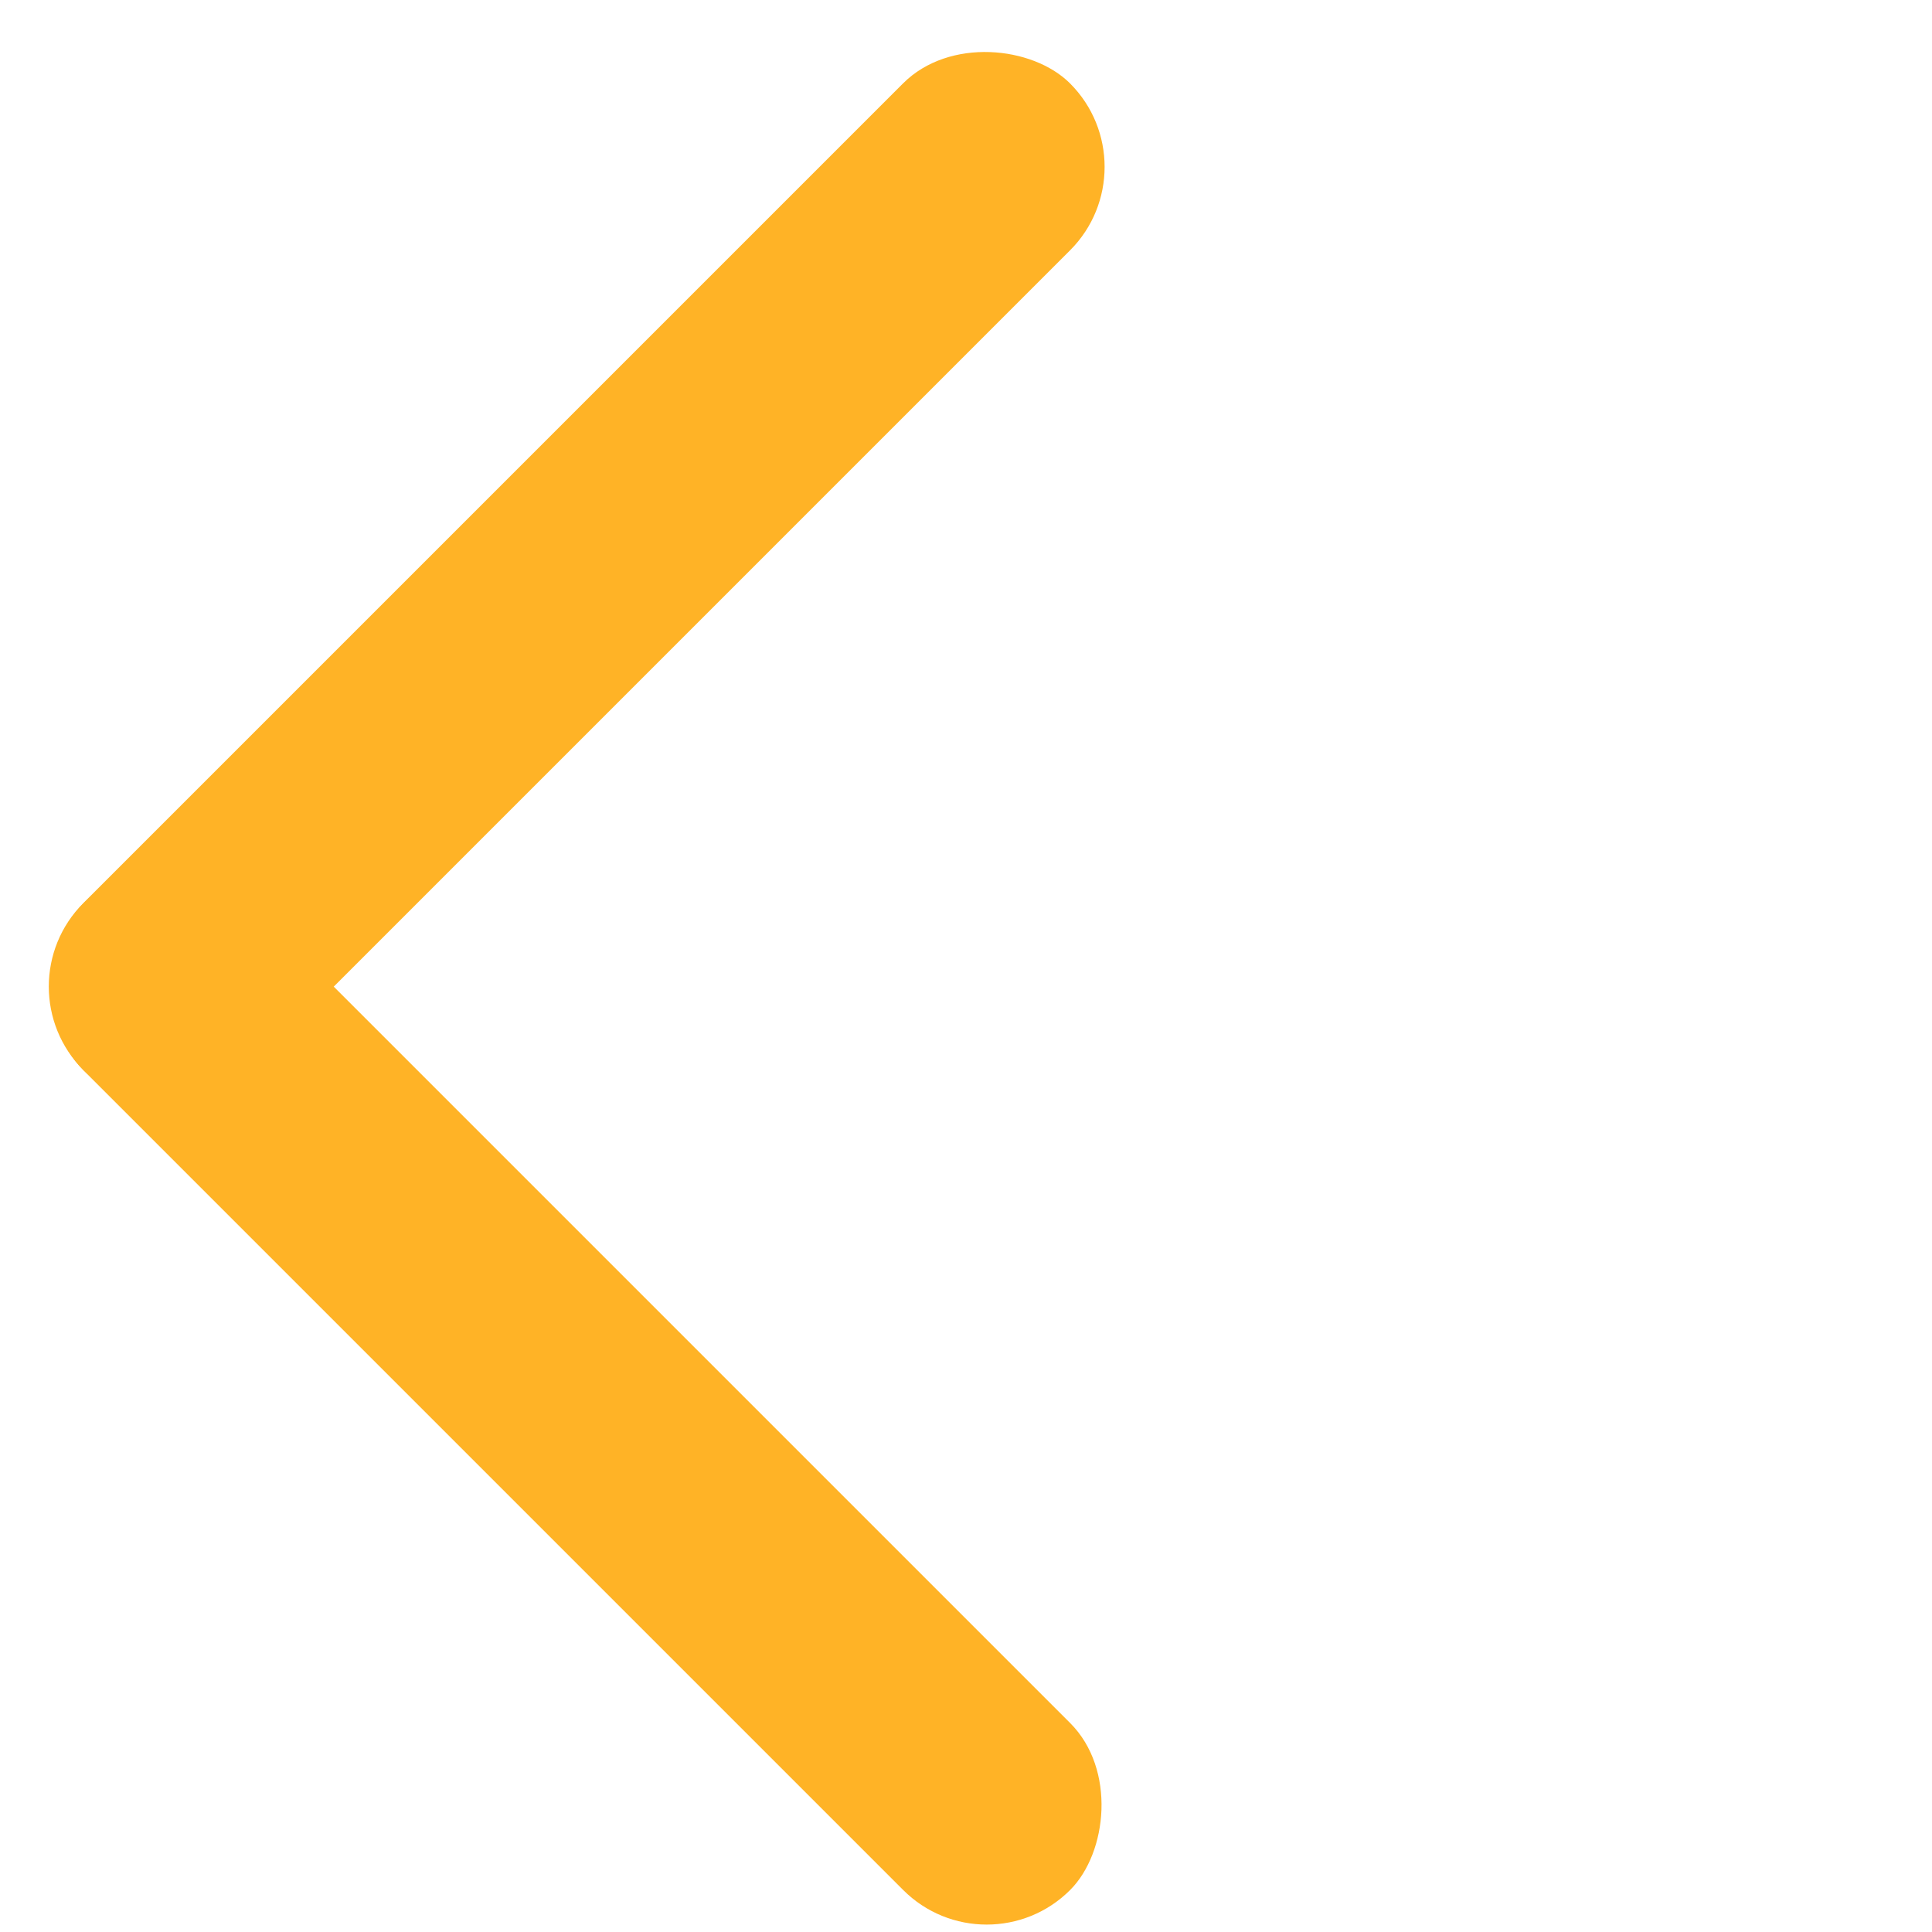
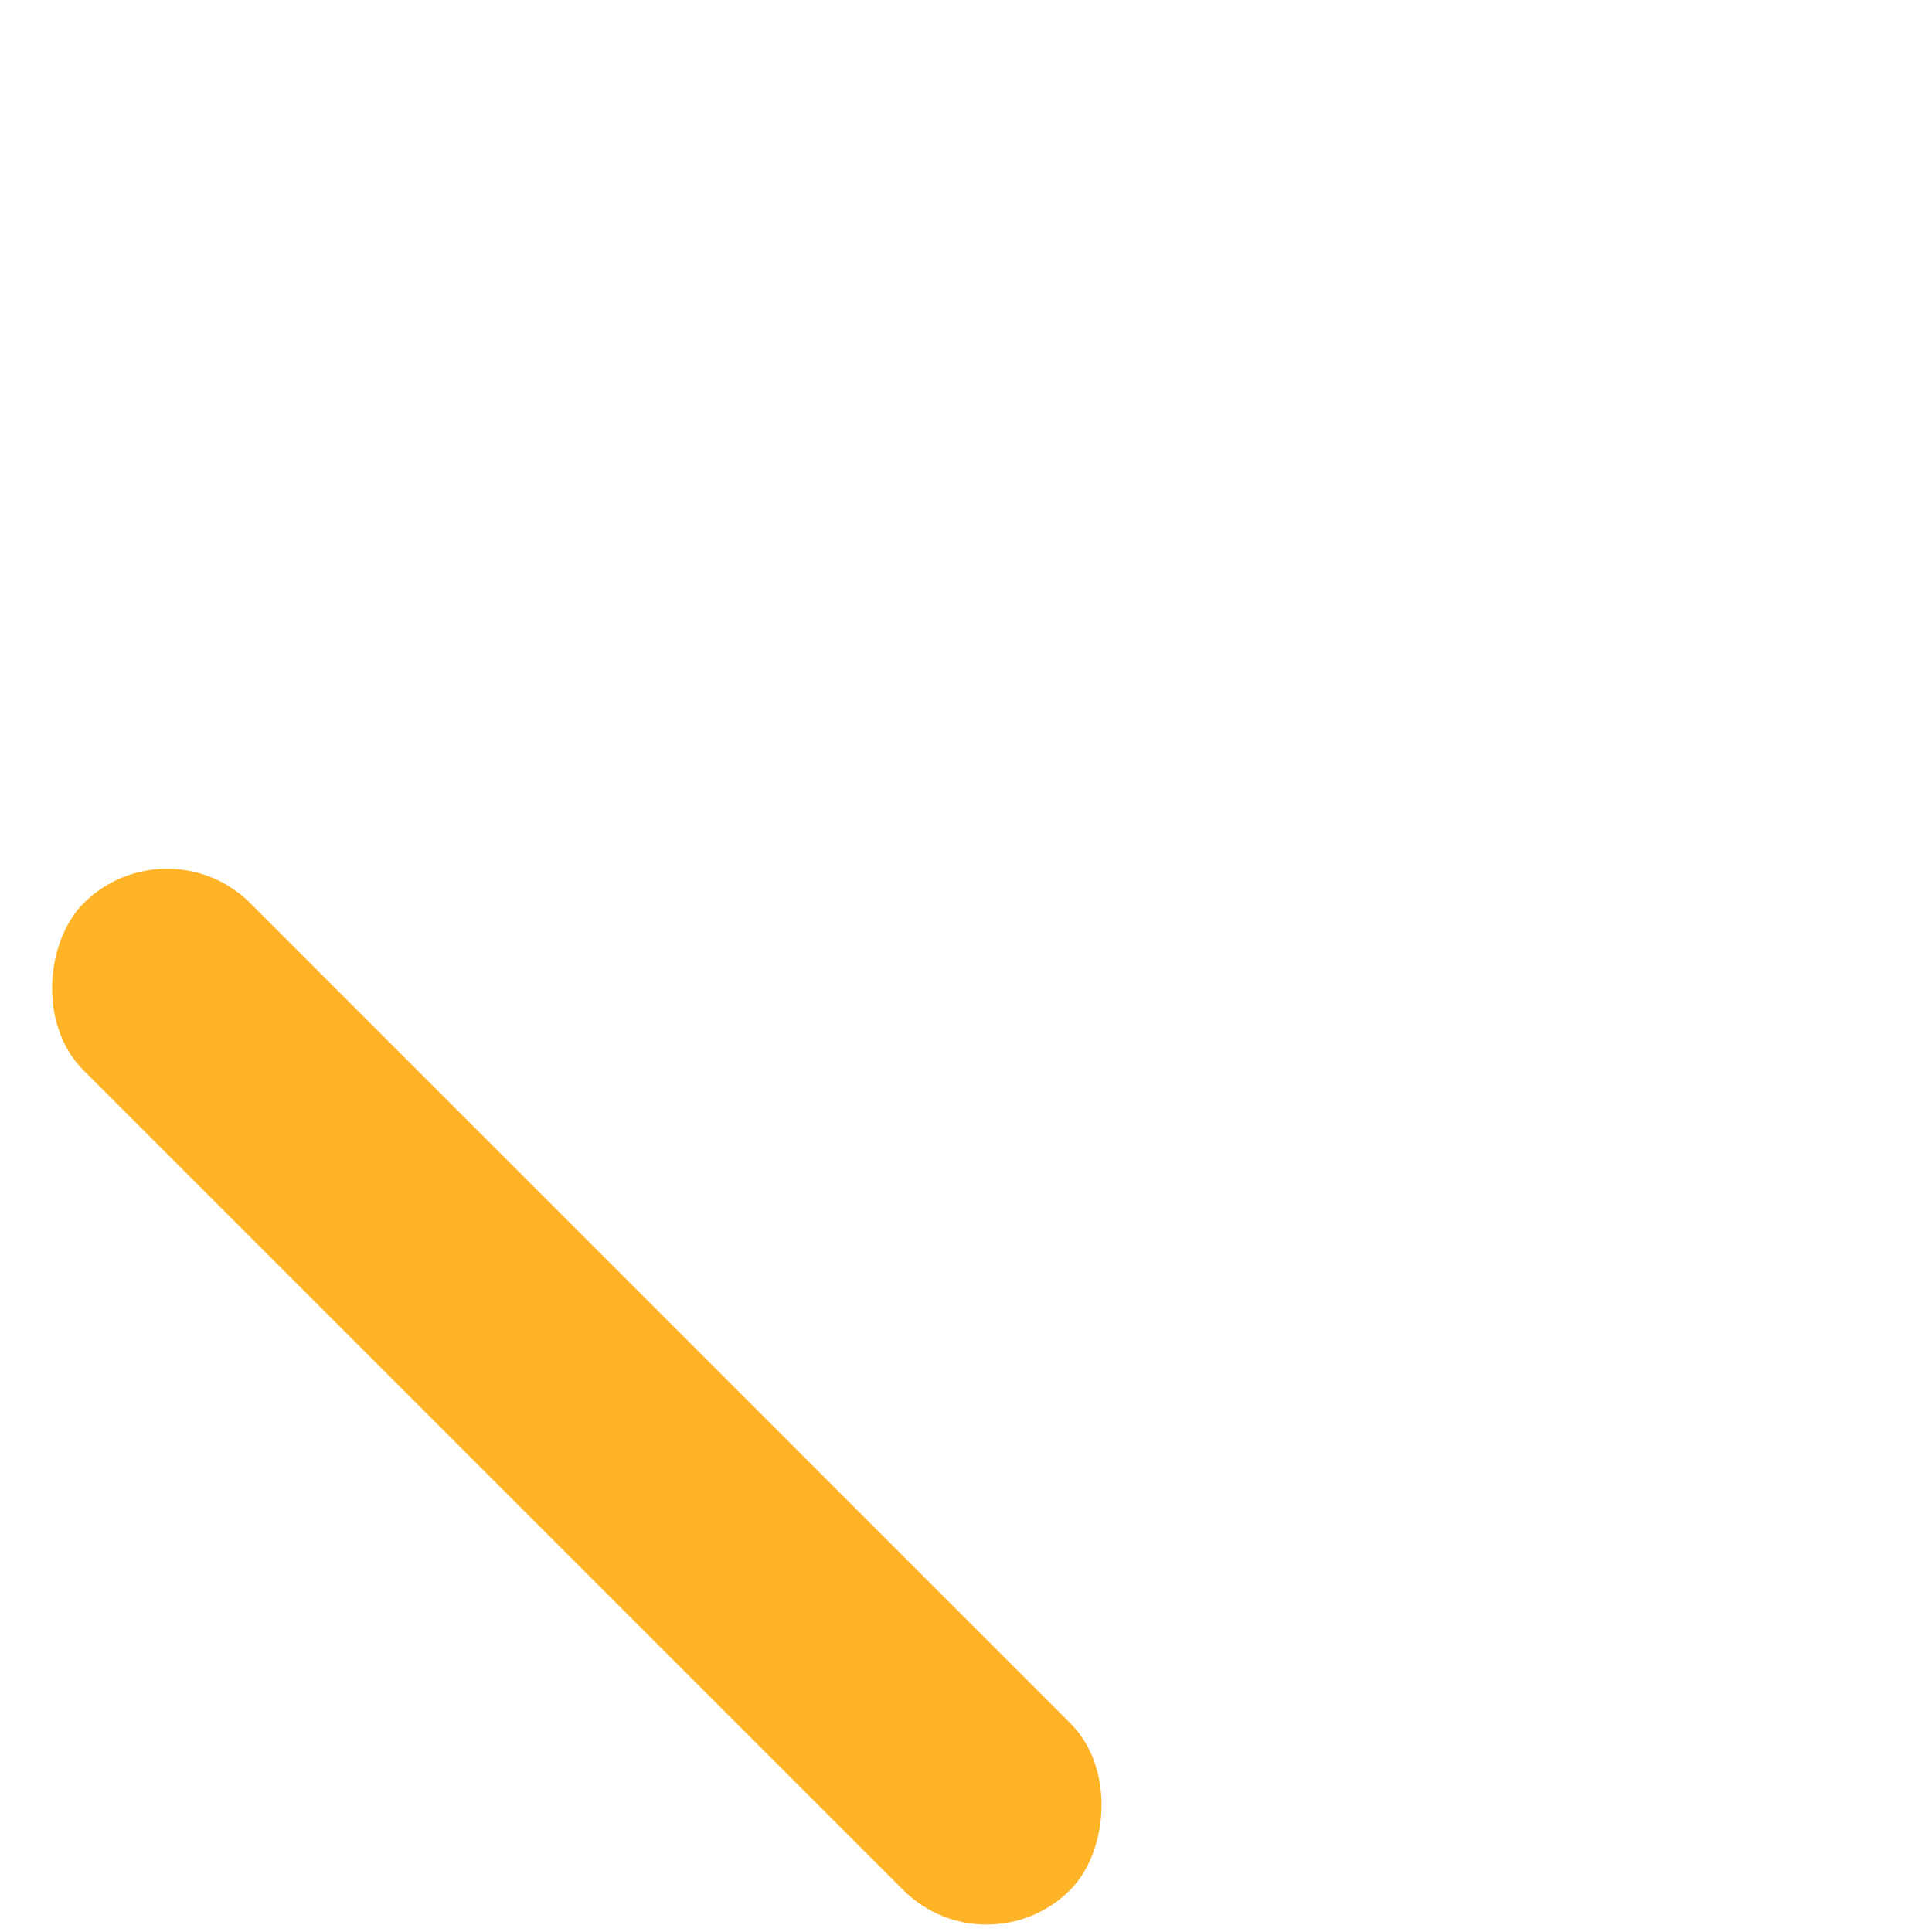
<svg xmlns="http://www.w3.org/2000/svg" width="36" height="36" viewBox="0 0 36 36" fill="none">
-   <rect x="-0.002" y="18.383" width="26" height="4.4" rx="2.2" transform="rotate(-45 -0.002 18.383)" fill="#FFB326" />
  <rect x="18.385" y="36.773" width="26" height="4.4" rx="2.2" transform="rotate(-135 18.385 36.773)" fill="#FFB326" />
</svg>